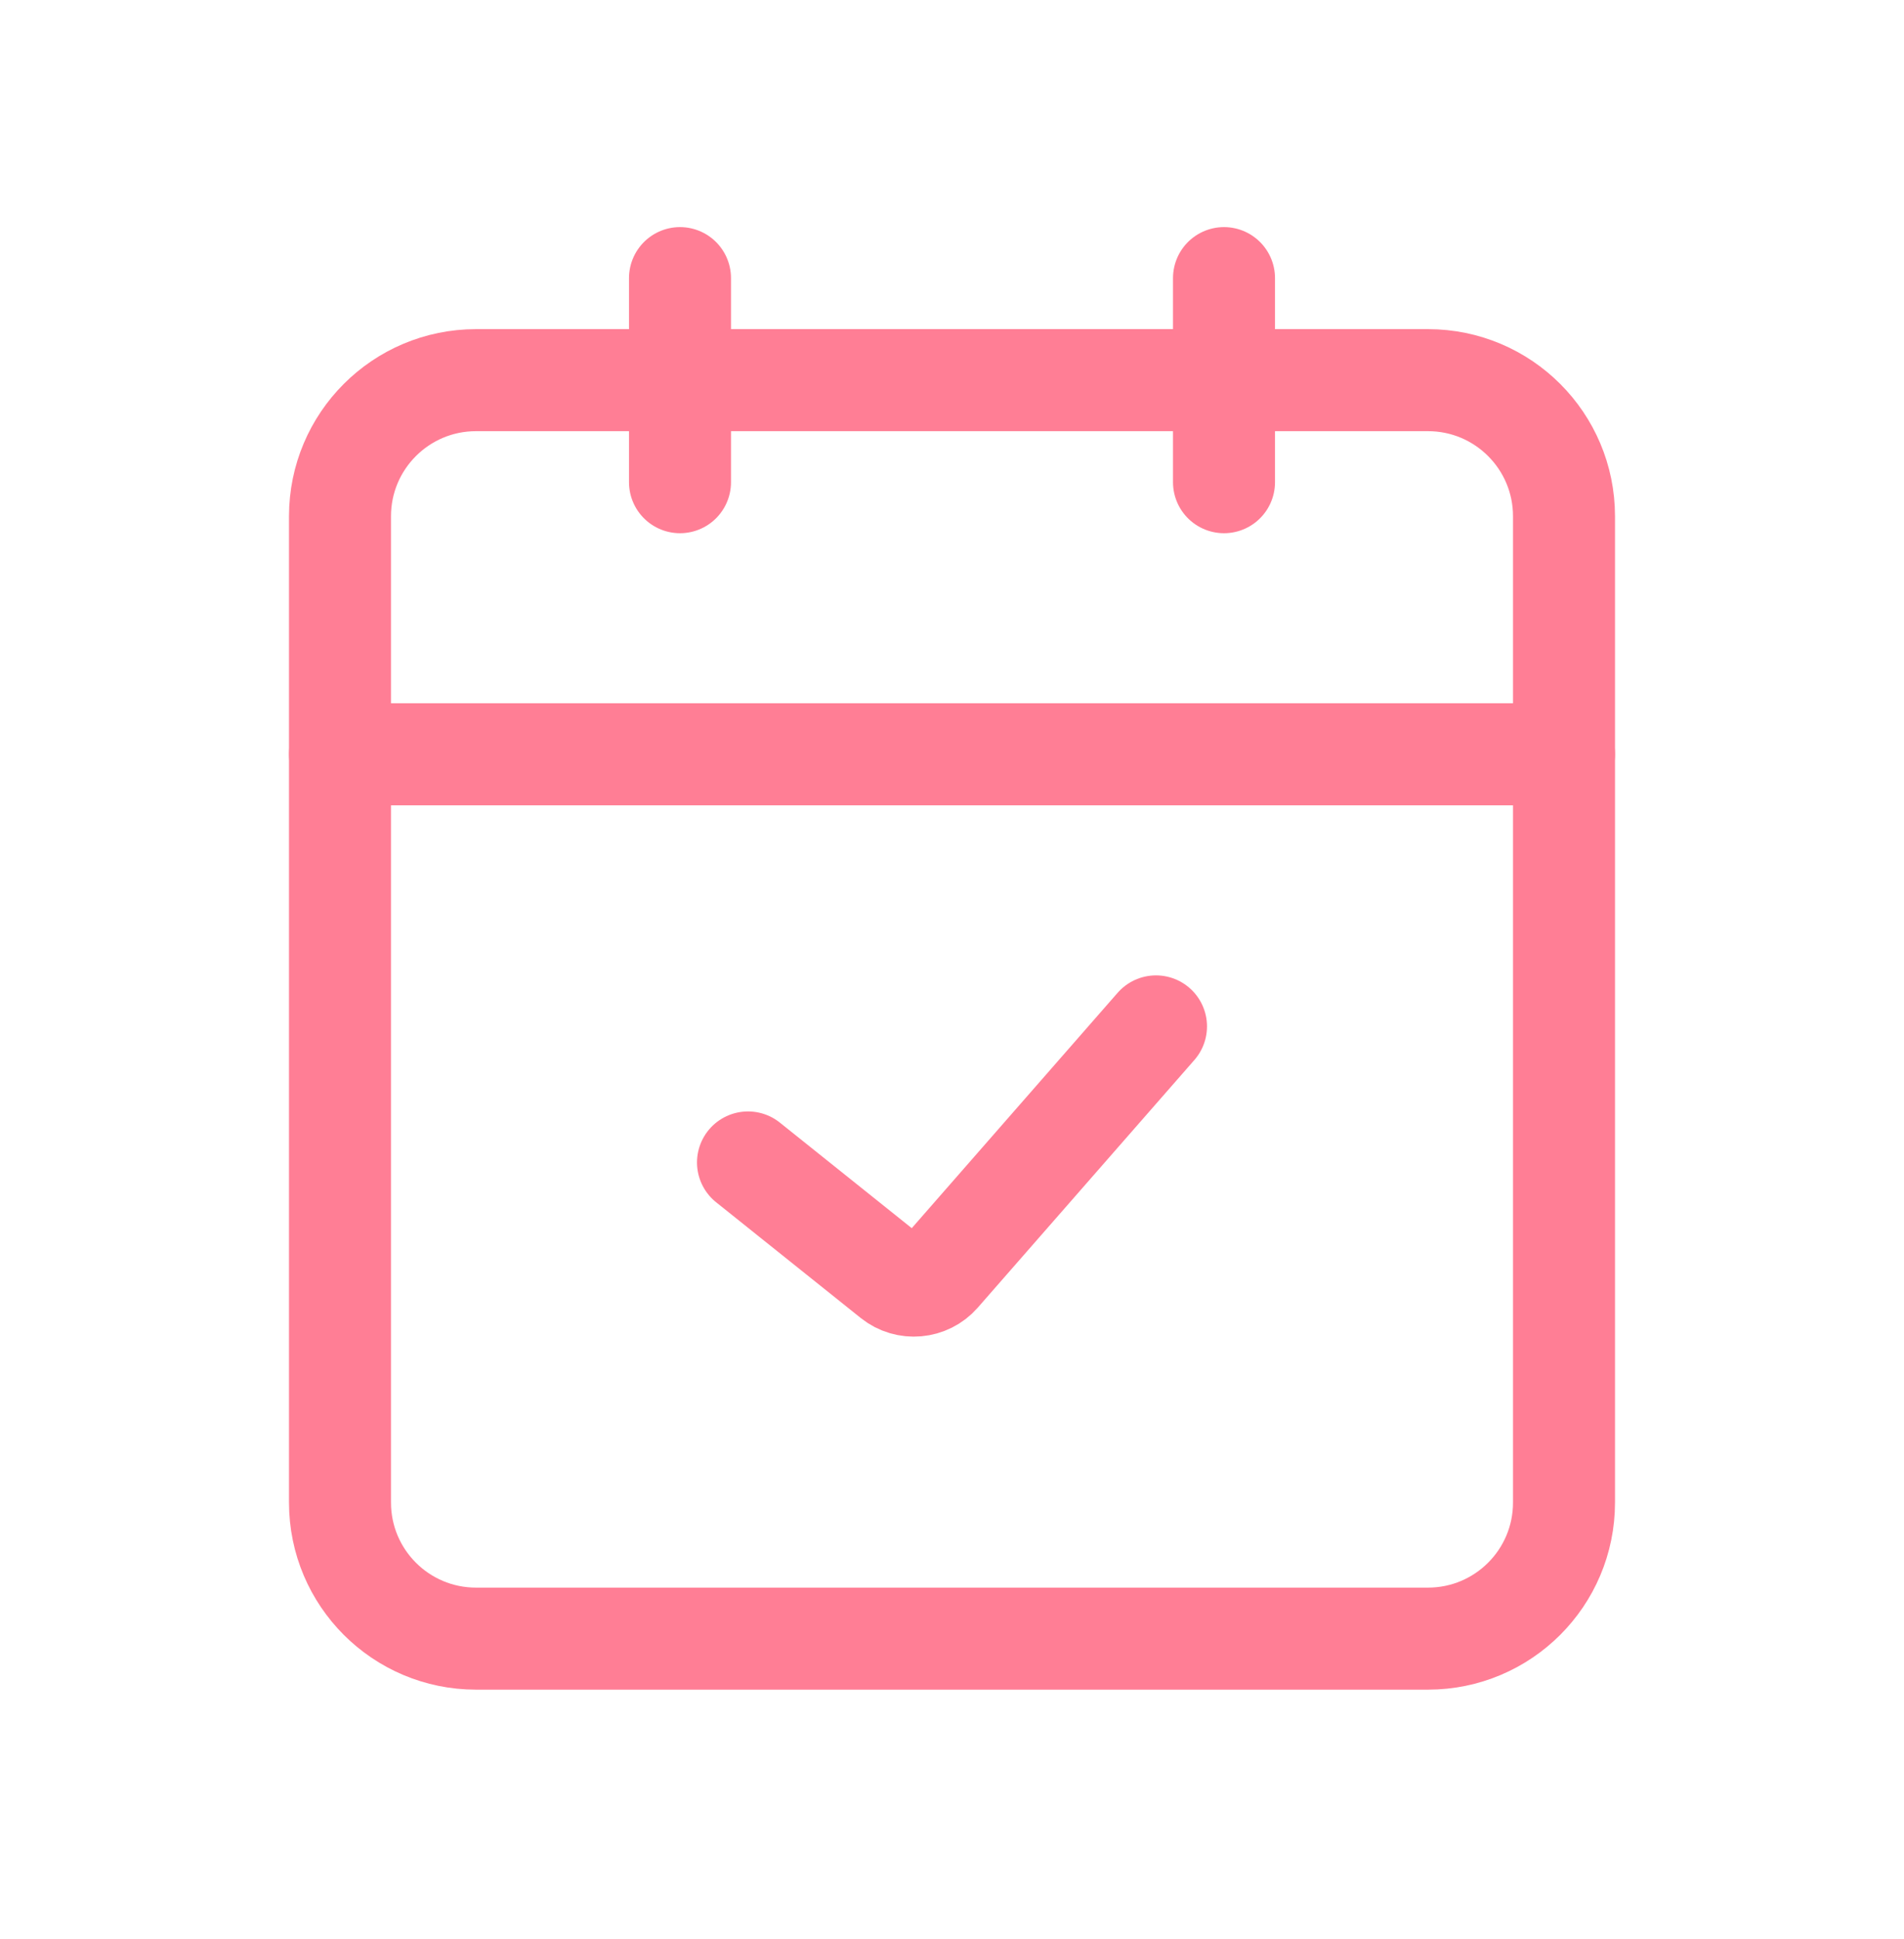
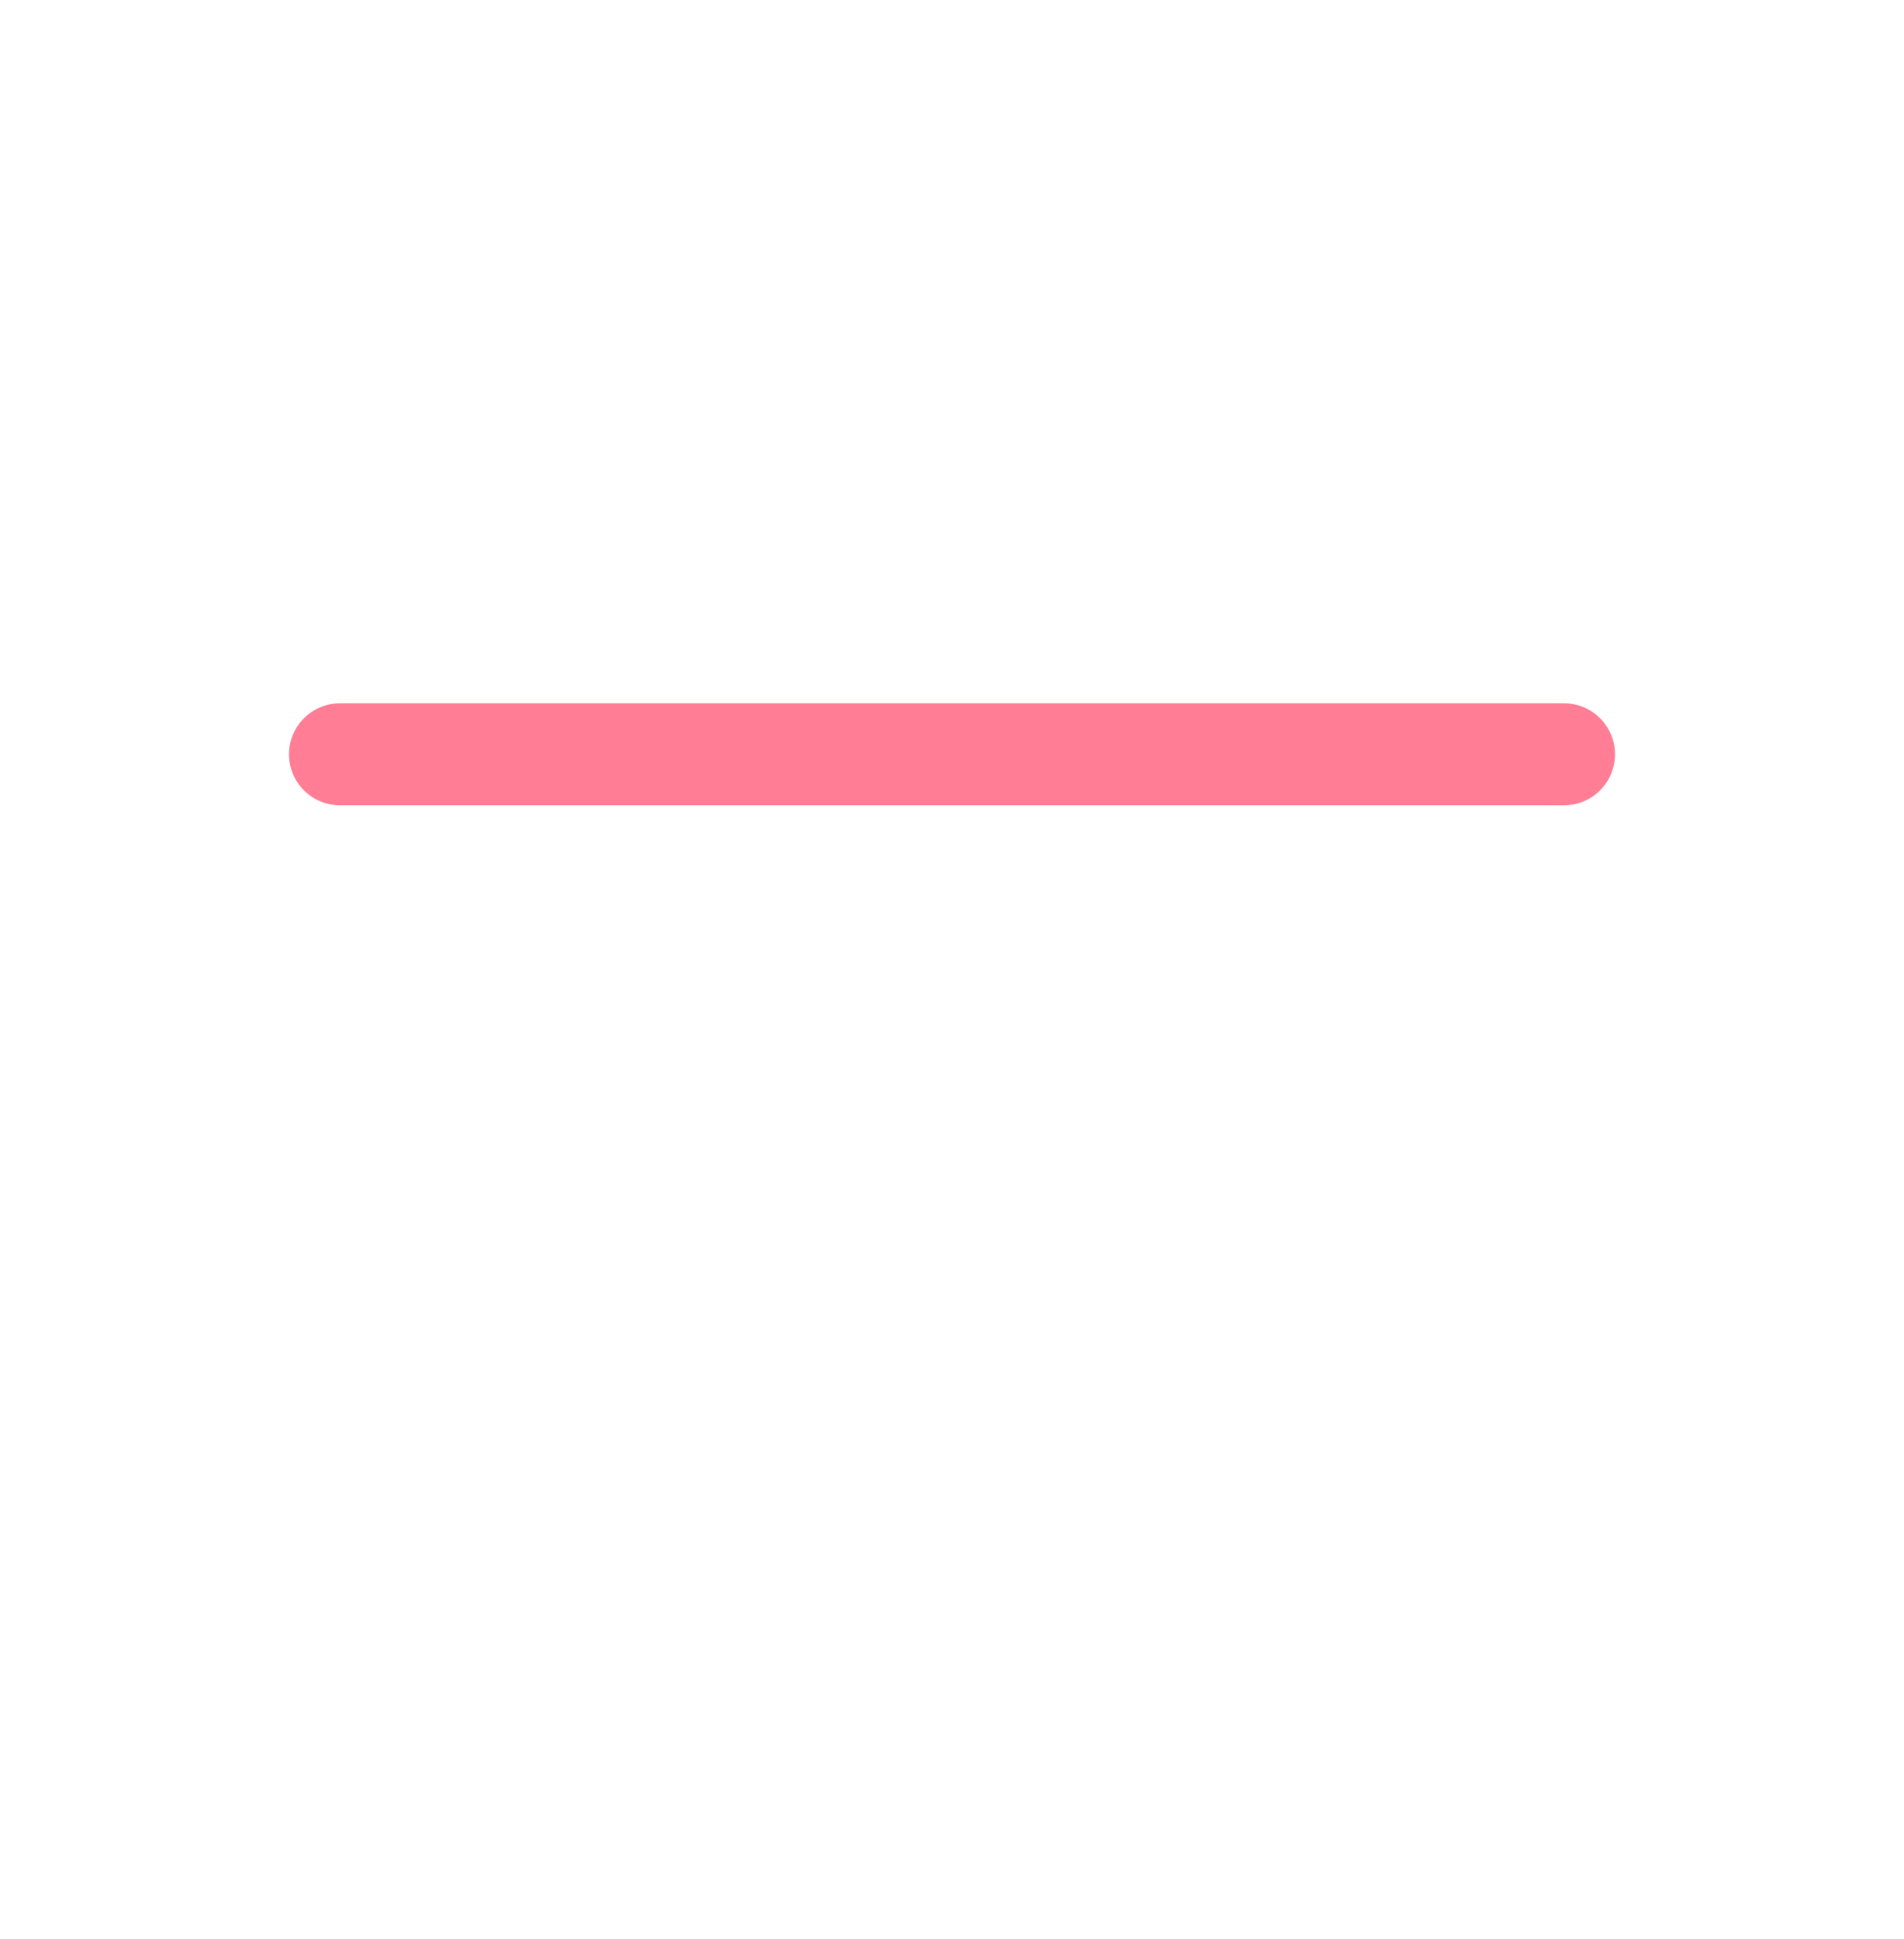
<svg xmlns="http://www.w3.org/2000/svg" width="56" height="57" viewBox="0 0 56 57" fill="none">
-   <path d="M20 8.177V14.177" stroke="#FF7E95" stroke-width="3" stroke-linecap="round" stroke-linejoin="round" />
-   <path d="M36 8.177V14.177" stroke="#FF7E95" stroke-width="3" stroke-linecap="round" stroke-linejoin="round" />
-   <path d="M10 15.177C10 12.968 11.791 11.177 14 11.177H42C44.209 11.177 46 12.968 46 15.177V44.177C46 46.386 44.209 48.177 42 48.177H14C11.791 48.177 10 46.386 10 44.177V15.177Z" stroke="#FF7E95" stroke-width="3" />
-   <path d="M22 34.177L26.253 37.579C26.671 37.913 27.278 37.859 27.63 37.457L34 30.177" stroke="#FF7E95" stroke-width="3" stroke-linecap="round" stroke-linejoin="round" />
  <path d="M10 22.177H46" stroke="#FF7E95" stroke-width="3" stroke-linecap="round" />
</svg>